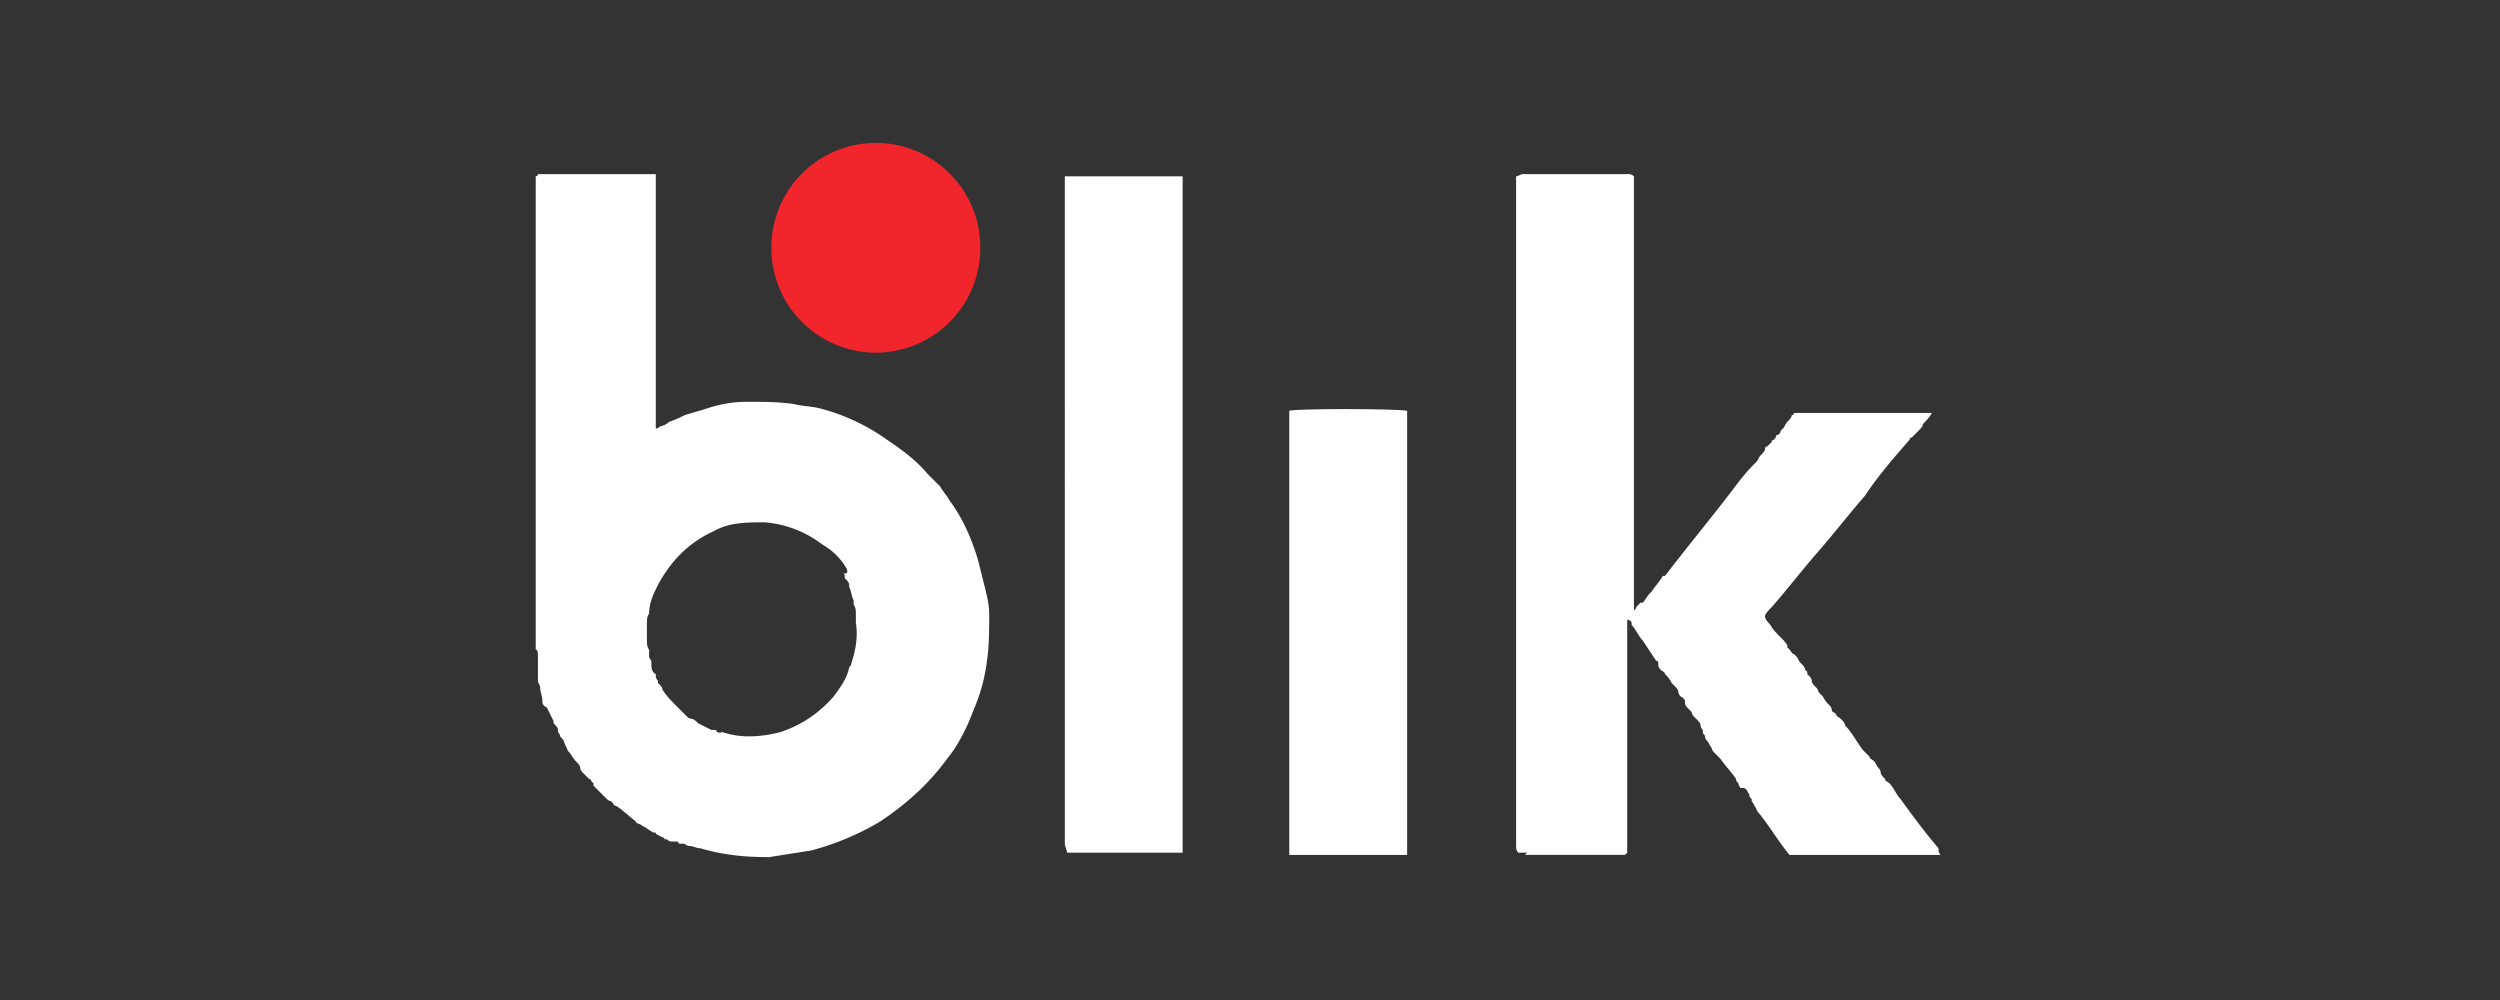
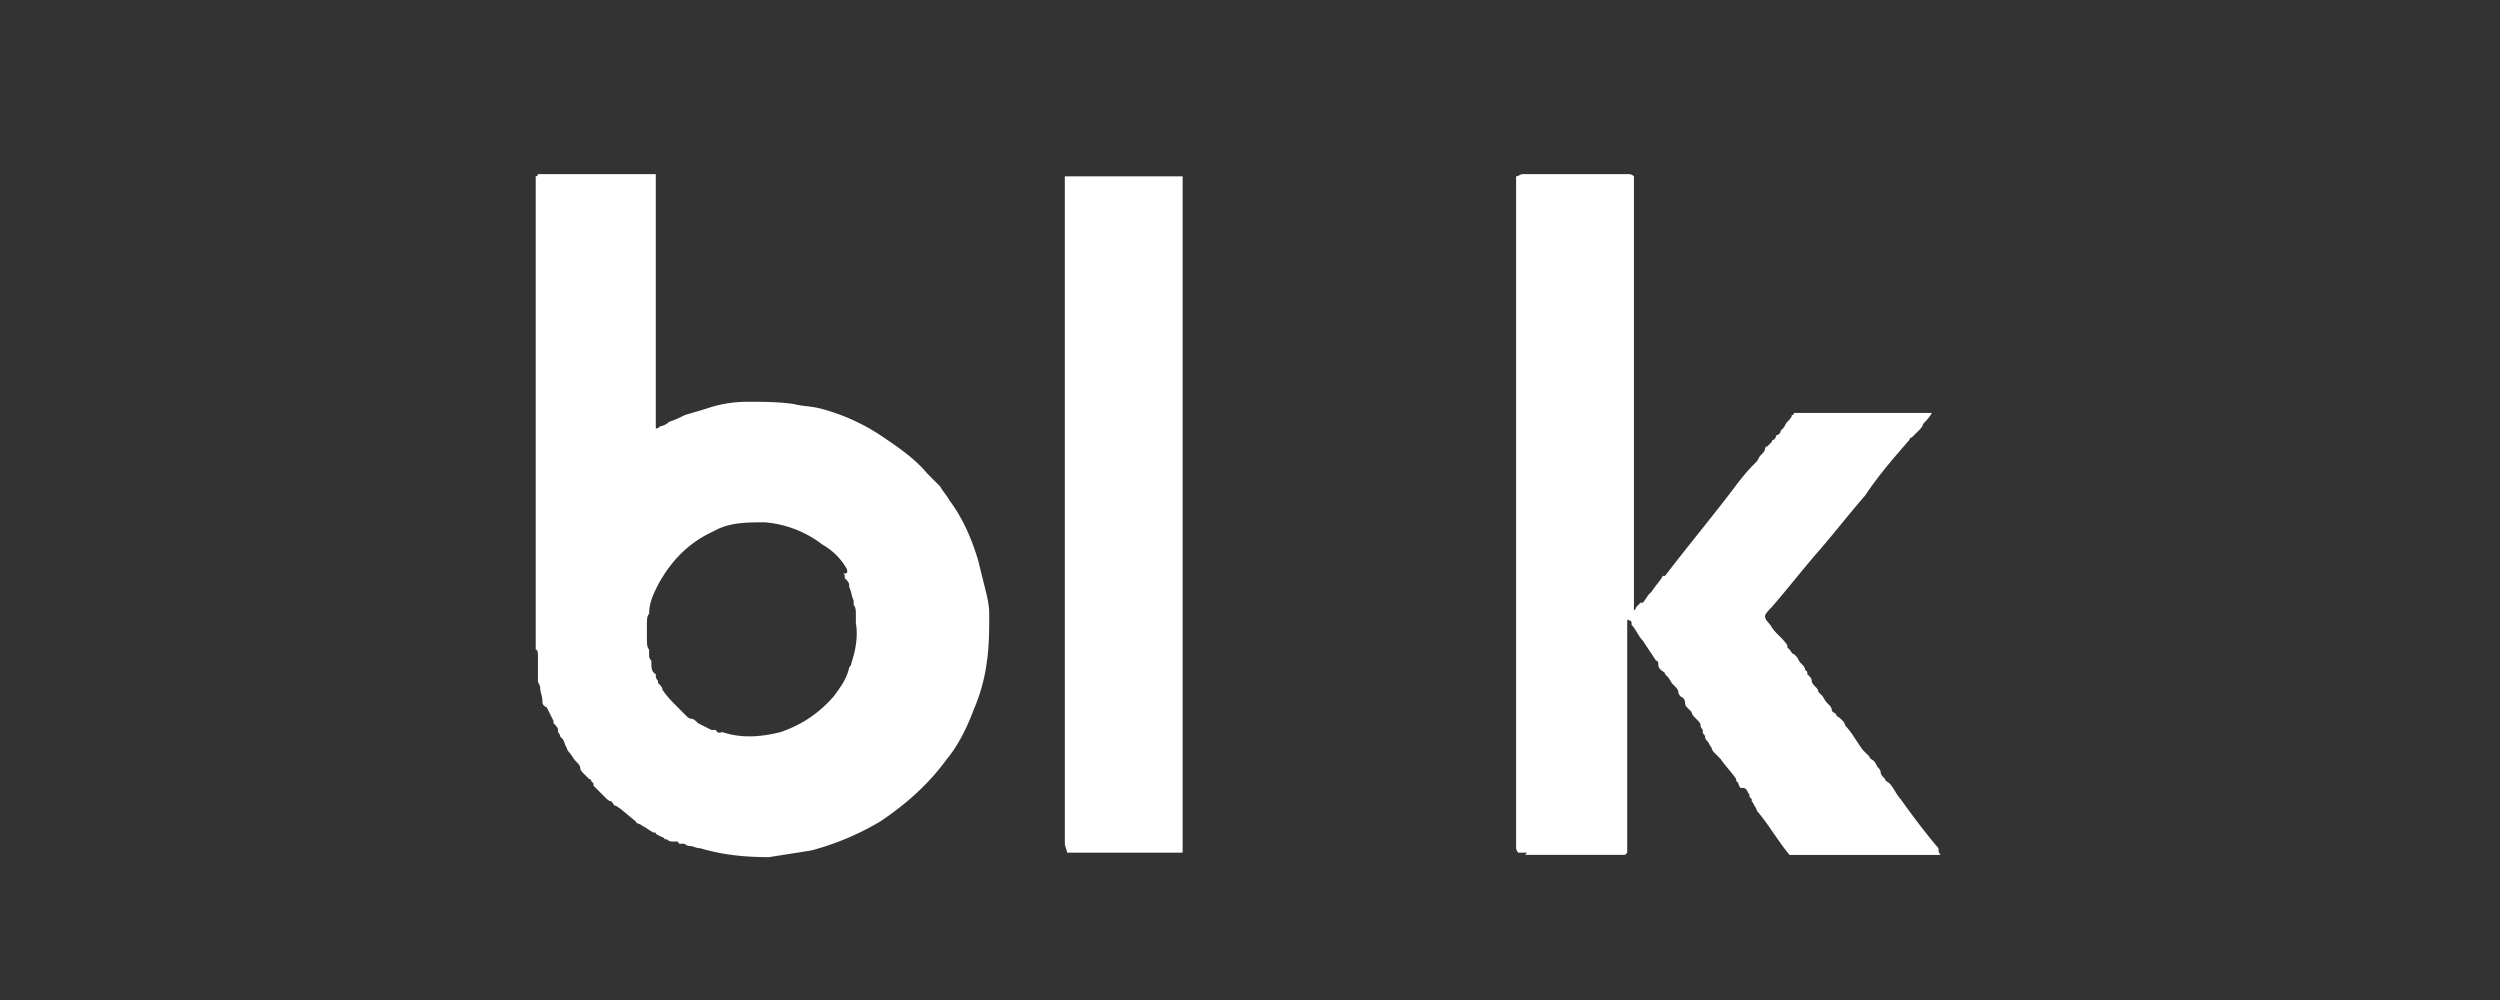
<svg xmlns="http://www.w3.org/2000/svg" width="70" height="28" fill="none">
  <rect width="100%" height="100%" fill="#333333" stroke="none" />
  <path fill="#fff" d="M15.187 19.625c0-.125-.062-.25-.062-.375 0-.063-.063-.125-.063-.188v-.687c0-.063 0-.188-.062-.188V4.937s.062 0 .062-.062h3.3V12s.061 0 .124-.063a.47.47 0 0 0 .249-.125c.186-.062.31-.125.435-.187.187-.063.436-.125.623-.188a3.5 3.5 0 0 1 1.12-.187c.436 0 .872 0 1.307.062.25.063.498.063.747.125a5.7 5.7 0 0 1 1.868.875c.373.25.809.563 1.12.938l.373.375c.063.125.187.25.25.375.373.5.622 1.062.809 1.687l.186.75c.063.25.125.5.125.75 0 .438 0 .875-.062 1.313-.063.5-.187.937-.374 1.375-.186.5-.436 1-.747 1.375-.498.687-1.12 1.25-1.867 1.75a7.5 7.5 0 0 1-1.93.812c-.373.063-.809.125-1.182.188-.685 0-1.307-.063-1.93-.25-.124 0-.187-.063-.311-.063 0 0-.062 0-.125-.062h-.124s-.062 0-.062-.063h-.187s-.062 0-.125-.062h-.062c0-.063-.124-.063-.187-.125 0 0-.062 0-.062-.063H18.3c-.125-.062-.187-.125-.311-.187-.062-.063-.187-.063-.187-.125-.311-.25-.436-.375-.56-.438-.062 0-.062-.062-.125-.125-.062 0-.124-.062-.186-.125l-.063-.062-.062-.063-.187-.187v-.063l-.062-.062s0-.063-.062-.063l-.187-.187s-.062-.063-.062-.125c0-.063-.062-.125-.125-.188-.062-.062-.124-.187-.186-.25 0 0-.063-.062-.063-.125-.062-.062-.062-.187-.124-.25l-.062-.062s0-.063-.062-.125v-.063c0-.062-.063-.125-.125-.187v-.063l-.187-.375c-.124-.062-.124-.125-.124-.187m8.527-3.688a1.8 1.8 0 0 0-.685-.687 3.05 3.05 0 0 0-1.618-.625c-.498 0-.996 0-1.431.25-.685.312-1.183.812-1.557 1.5-.124.25-.249.5-.249.812-.062.063-.062.188-.062.313v.375c0 .125 0 .25.062.312v.188s0 .062.063.125v.062c0 .125 0 .25.124.313v.062s0 .063.062.125v.063l.063.062s.062.063.062.125c.124.188.249.313.436.5l.186.188.063.062s.062.063.124.063.125.062.187.125l.373.187h.125c.062.125.124.063.186.063.56.187 1.12.125 1.619 0 .56-.188 1.058-.5 1.494-1 .186-.25.373-.5.435-.813 0 0 .063-.062.063-.125.124-.375.186-.75.124-1.125v-.25c0-.062 0-.187-.062-.25v-.125c-.062-.125-.062-.25-.125-.375v-.062c0-.063-.062-.125-.124-.188v-.062s0-.063-.062-.063c.186 0 .124-.062.124-.125m19.047 7.938h-.25c-.061-.063-.061-.125-.061-.188V4.937c.062 0 .124-.062.186-.062h2.926c.062 0 .124 0 .187.062v12.188c0-.063.062-.063.062-.125l.062-.063.062-.062h.063c.062-.063.124-.188.186-.25l.063-.063c.124-.187.248-.312.31-.437h.063c.622-.813 1.245-1.563 1.867-2.375.187-.25.374-.5.623-.75l.062-.063c.062-.062.062-.125.125-.187.062-.063.124-.125.124-.188 0 0 0-.062.062-.062l.125-.125s0-.063.062-.063c0 0 .062-.062.062-.125.062 0 .125-.062.125-.125l.062-.062c.062-.063.062-.125.124-.188.063-.062.125-.125.125-.187 0 0 .062 0 .062-.063h3.86c-.063.125-.187.25-.25.313 0 .062-.062.125-.124.187l-.187.188s-.062 0-.062.062c-.436.5-.872 1-1.245 1.563-.436.5-.871 1.062-1.307 1.562S50.043 16.5 49.608 17c-.062.062-.187.187-.187.25 0 .125.124.187.187.312.124.188.311.313.436.5v.063l.062.062c.062.063.062.125.124.125l.063.063c.062.062.062.125.124.187l.062.063s.062.062.062.125l.063.062v.063l.062.062s.062.063.062.125c0 .063.062.125.125.188 0 0 .062.062.062.125l.062.062.062.063s.063.125.125.187l.062.063s.062.062.062.125c0 .062.063.062.125.125 0 .062.062.062.124.125l.063.062s.062.063.062.125c.187.188.311.438.498.688l.187.187c0 .063.062.063.124.125.062.063.062.125.125.188 0 0 .062.062.062.125 0 .062.062.125.124.187 0 .063.063.063.125.125.124.125.187.313.311.438.311.437.685.937 1.058 1.375 0 .062 0 .125.062.187h-4.232c-.312-.375-.56-.812-.872-1.187 0 0-.062-.063-.062-.125-.062-.063-.062-.125-.124-.188v-.062l-.063-.063v-.062c-.062-.063-.062-.188-.186-.188h-.063c-.062-.062-.062-.187-.124-.187v-.063c-.125-.187-.311-.375-.436-.562l-.187-.188s-.062-.062-.062-.125c-.062-.062-.062-.125-.124-.187 0 0-.063-.063-.063-.125 0-.063-.062-.063-.062-.125v-.063s-.062-.062-.062-.125c0-.062-.062-.125-.125-.187l-.062-.063s-.062-.062-.062-.125l-.062-.062-.062-.063s-.063-.062-.063-.125c0-.062 0-.125-.124-.187 0 0-.062-.063-.062-.125 0-.063-.063-.125-.125-.188l-.062-.062s-.062-.125-.125-.188l-.062-.062c0-.063-.062-.063-.124-.125 0 0-.063-.063-.063-.125 0-.063 0-.125-.062-.125l-.373-.563c-.125-.125-.187-.312-.312-.437 0-.063 0-.125-.062-.125-.062-.063-.062 0-.062.062v6.438l-.062.062h-2.801zm-11.951 0h-.934c0-.063-.062-.188-.062-.25V4.937h3.299v18.938H30.81" />
-   <path fill="#F1252C" d="M24.524 4a2.93 2.93 0 0 1 2.925 2.937 2.93 2.93 0 0 1-2.925 2.938 2.93 2.93 0 0 1-2.926-2.938A2.93 2.93 0 0 1 24.524 4" />
-   <path fill="#fff" d="M36.1 23.751v-12.25c.187-.062 2.926-.062 3.3 0v12.437H36.1z" />
</svg>